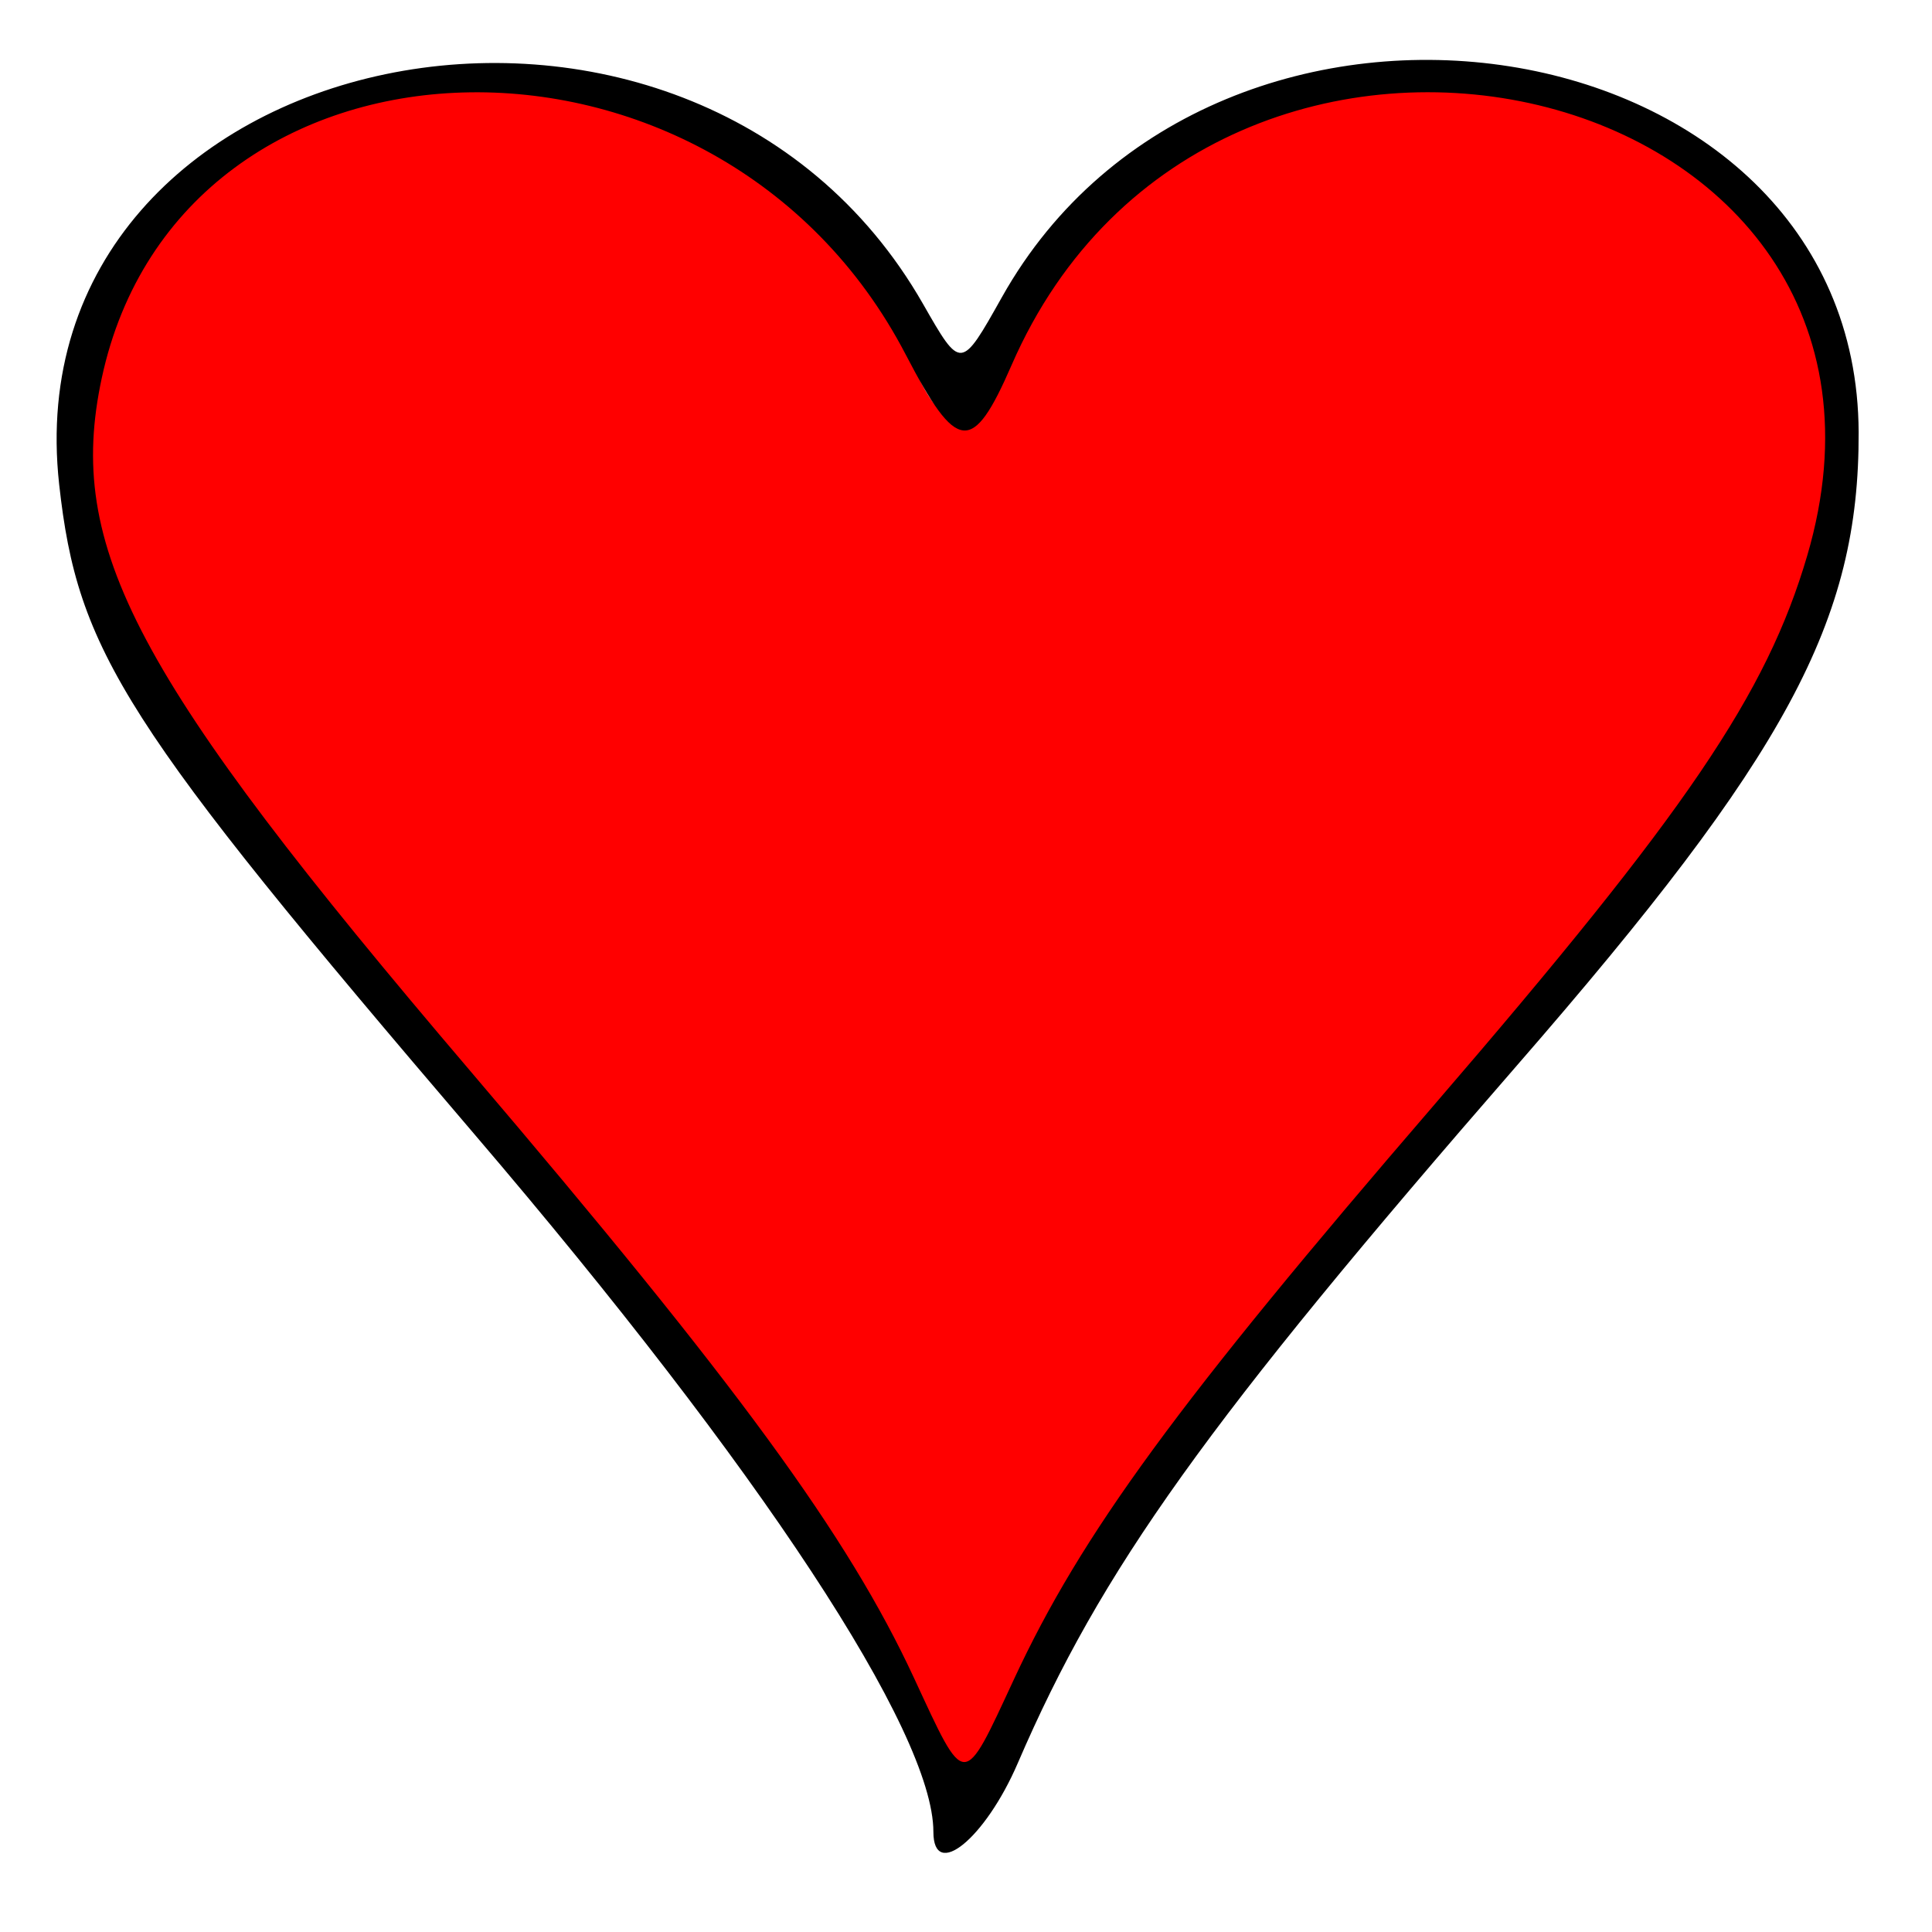
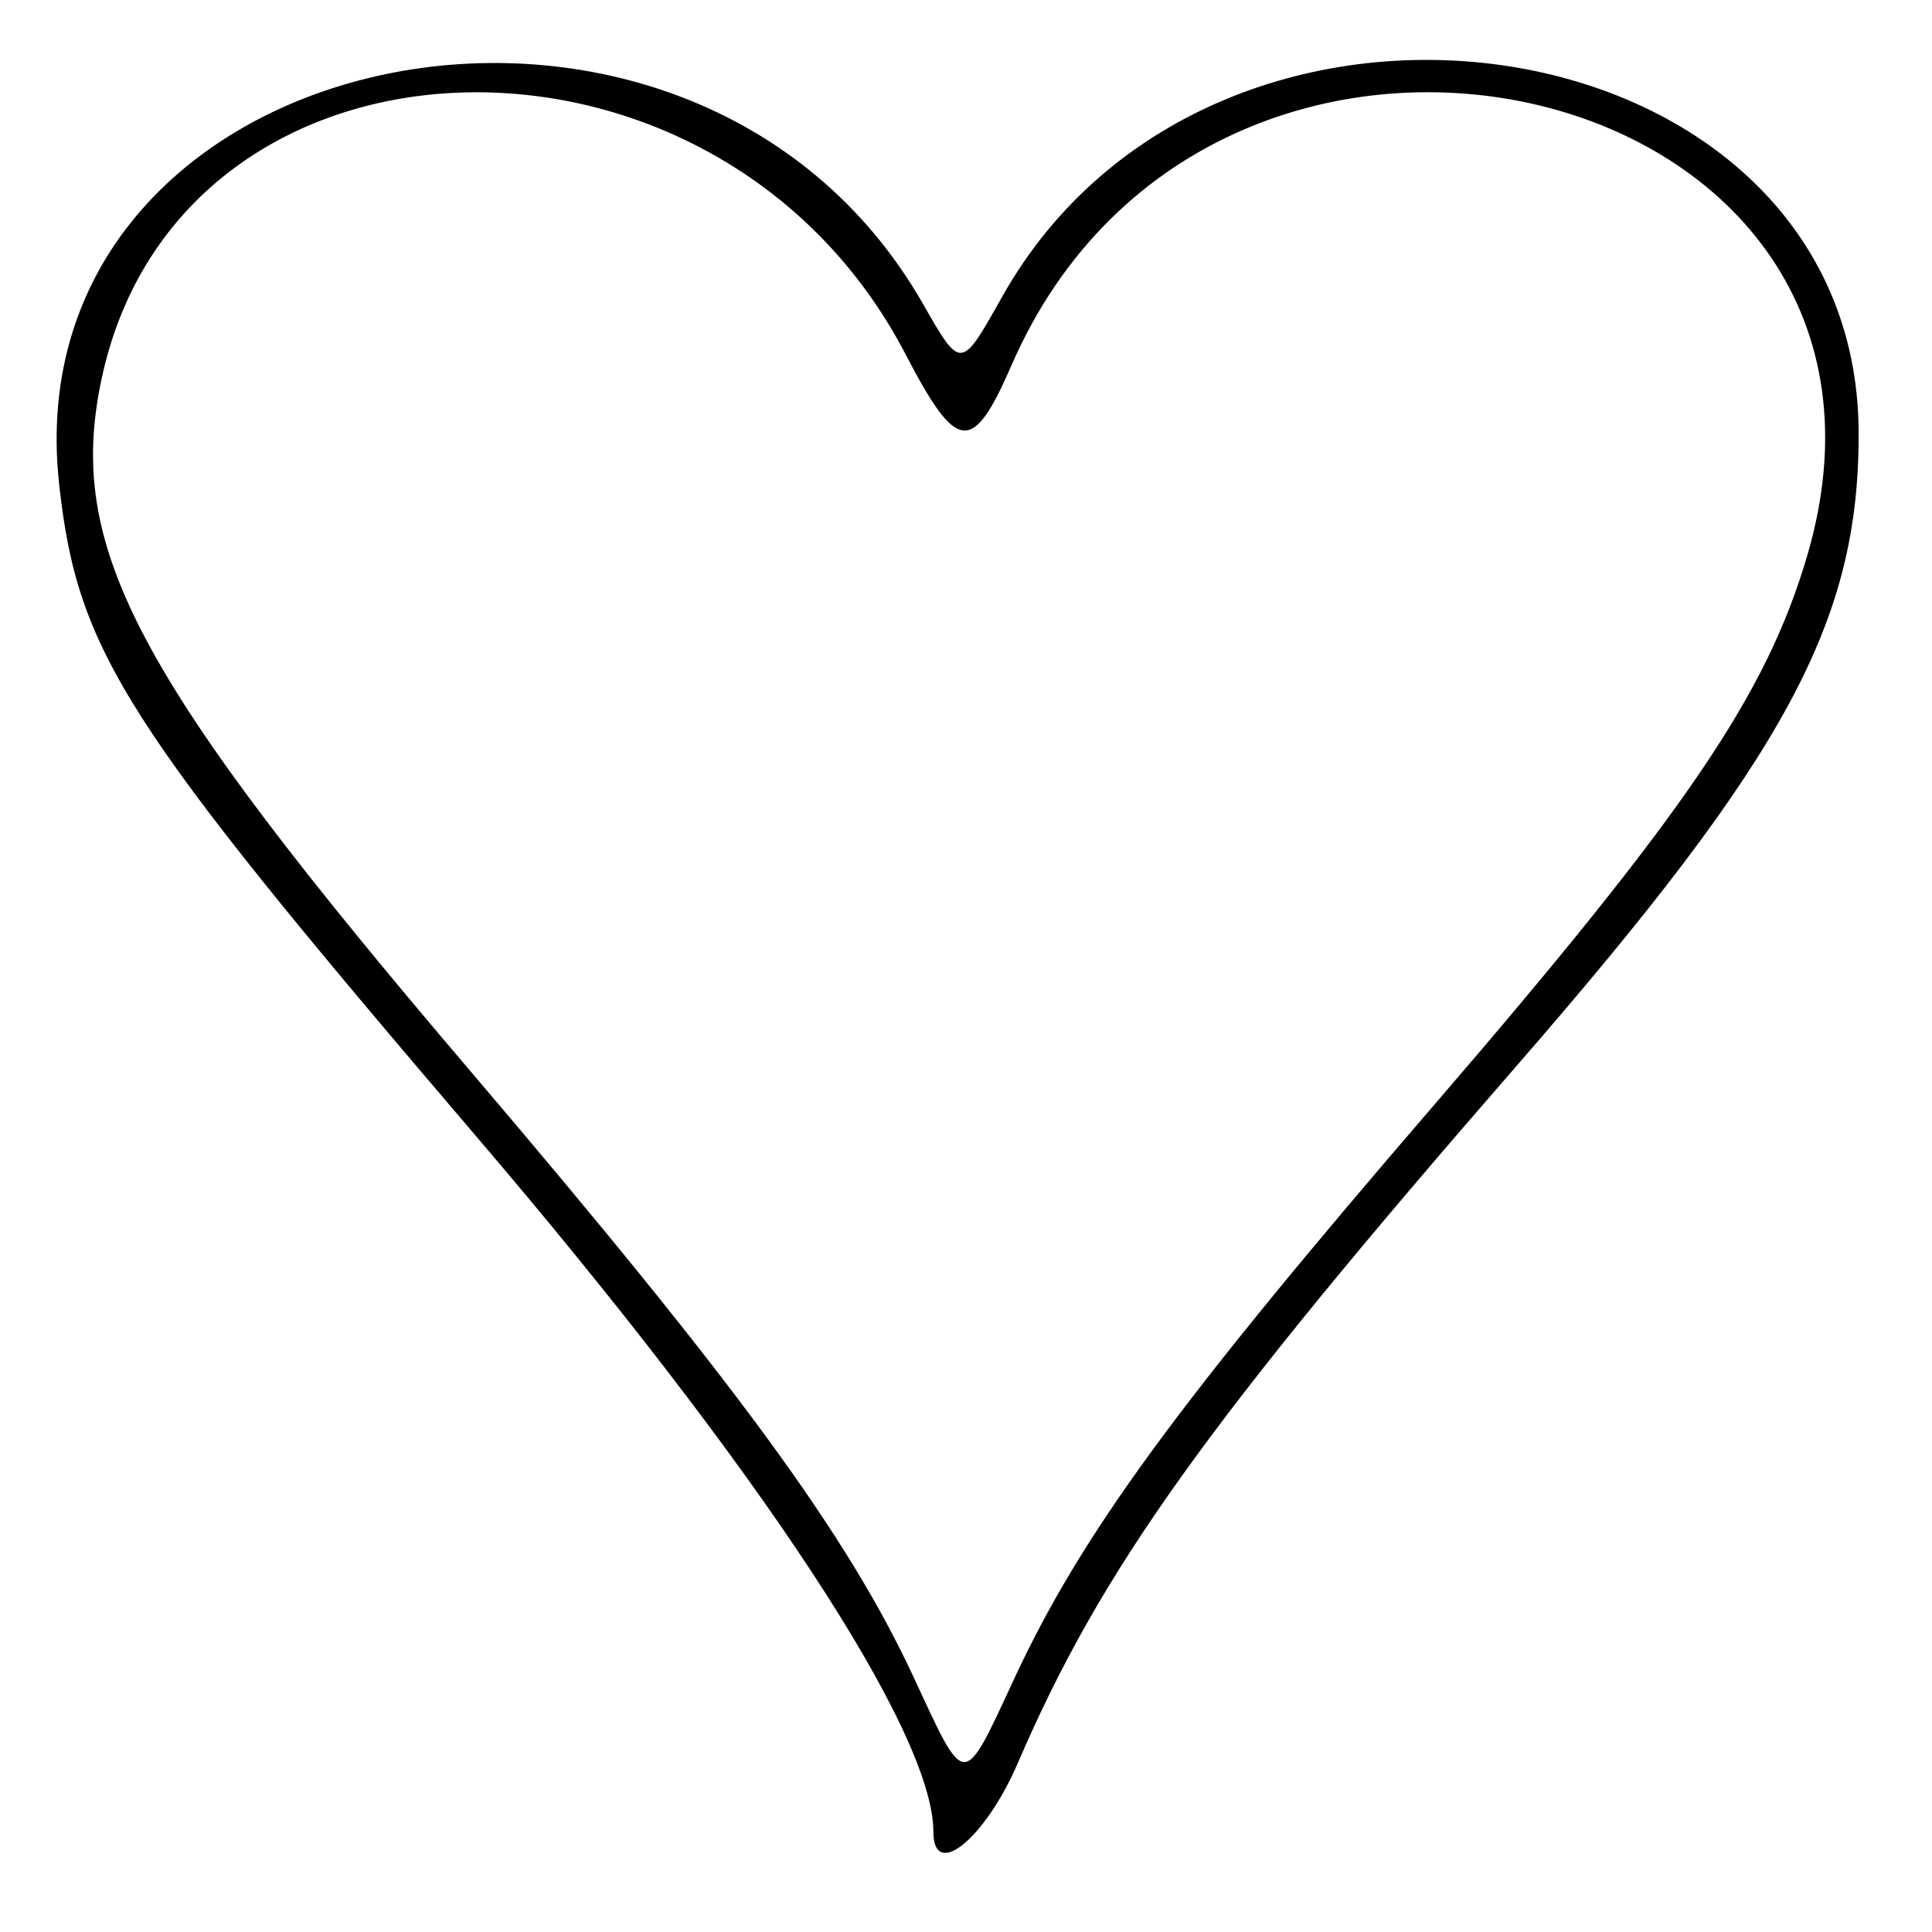
<svg xmlns="http://www.w3.org/2000/svg" xmlns:ns1="http://www.inkscape.org/namespaces/inkscape" xmlns:ns2="http://sodipodi.sourceforge.net/DTD/sodipodi-0.dtd" width="400" height="400" id="svg3073" version="1.1" ns1:version="0.48.2 r9819" ns2:docname="New document 6">
  <defs id="defs3075" />
  <ns2:namedview id="base" pagecolor="#ffffff" bordercolor="#666666" borderopacity="1.0" ns1:pageopacity="0.0" ns1:pageshadow="2" ns1:zoom="1.6334167" ns1:cx="202.51888" ns1:cy="194.38013" ns1:document-units="px" ns1:current-layer="layer1" showgrid="false" ns1:showpageshadow="false" ns1:snap-center="false" ns1:window-width="1018" ns1:window-height="843" ns1:window-x="250" ns1:window-y="124" ns1:window-maximized="0" />
  <g ns1:label="Layer 1" ns1:groupmode="layer" id="layer1" transform="translate(0,-652.362)">
-     <path style="fill:#ff0000" d="M 382.704,730.075 C 333.798,770.853 284.891,811.631 235.985,852.409 284.891,811.631 333.798,770.853 382.704,730.075 z m 0,15.205 c 2.522,-23.672 -9.892,-47.164 -29.55,-60.322 -42.935,-30.459 -110.222,-17.946 -136.838,28.254 -6.057,9.976 -14.904,40.203 -25.815,17.955 -17.062,-39.151 -58.929,-66.225 -101.992,-62.934 -35.956,0.979 -69.902,28.153 -74.681,64.44 -6.81,35.997 17.99,66.963 37.934,94.079 49.79,64.043 108.048,122.189 147.489,193.676 10.928,7.825 9.783,-20.771 17.708,-26.383 40.066,-69.645 102.614,-122.756 146.156,-189.942 10.807,-17.743 19.694,-37.683 19.589,-58.823 z" id="path2995-1" ns1:connector-curvature="0" />
    <path style="fill:#000000" d="m 193.248,1031.624 c 0,-20.669 -35.869,-75.205 -94.893,-144.277 C 25.542,802.139 16.076,787.331 12.248,752.642 2.063,660.344 142.91,630.946 191.114,715.309 c 7.834,13.709 7.834,13.709 16.323,-1.423 44.226,-78.834 177.069,-57.888 177.375,27.968 0.139,39.055 -14.88,66.892 -70.71,131.057 -64.337,73.941 -86.112,104.374 -103.382,144.491 -6.729,15.631 -17.472,24.376 -17.472,14.223 z m 16.709,-31.647 c 13.974,-30.059 33.779,-57.125 86.991,-118.88 52.245,-60.633 68.786,-84.989 77.22,-113.7 29.253,-99.583 -122.725,-135.951 -164.74,-39.421 -8.068,18.536 -11.296,18.209 -21.917,-2.22 -38.886,-74.793 -150.08,-71.504 -166.452,4.924 -7.5,35.011 6.708,61.727 76.2,143.291 55.452,65.084 78.301,96.333 91.958,125.762 10.774,23.217 10.064,23.209 20.74,0.245 z" id="path2995-1-4" ns1:connector-curvature="0" ns2:nodetypes="ssssssssscssssssscc" />
  </g>
</svg>